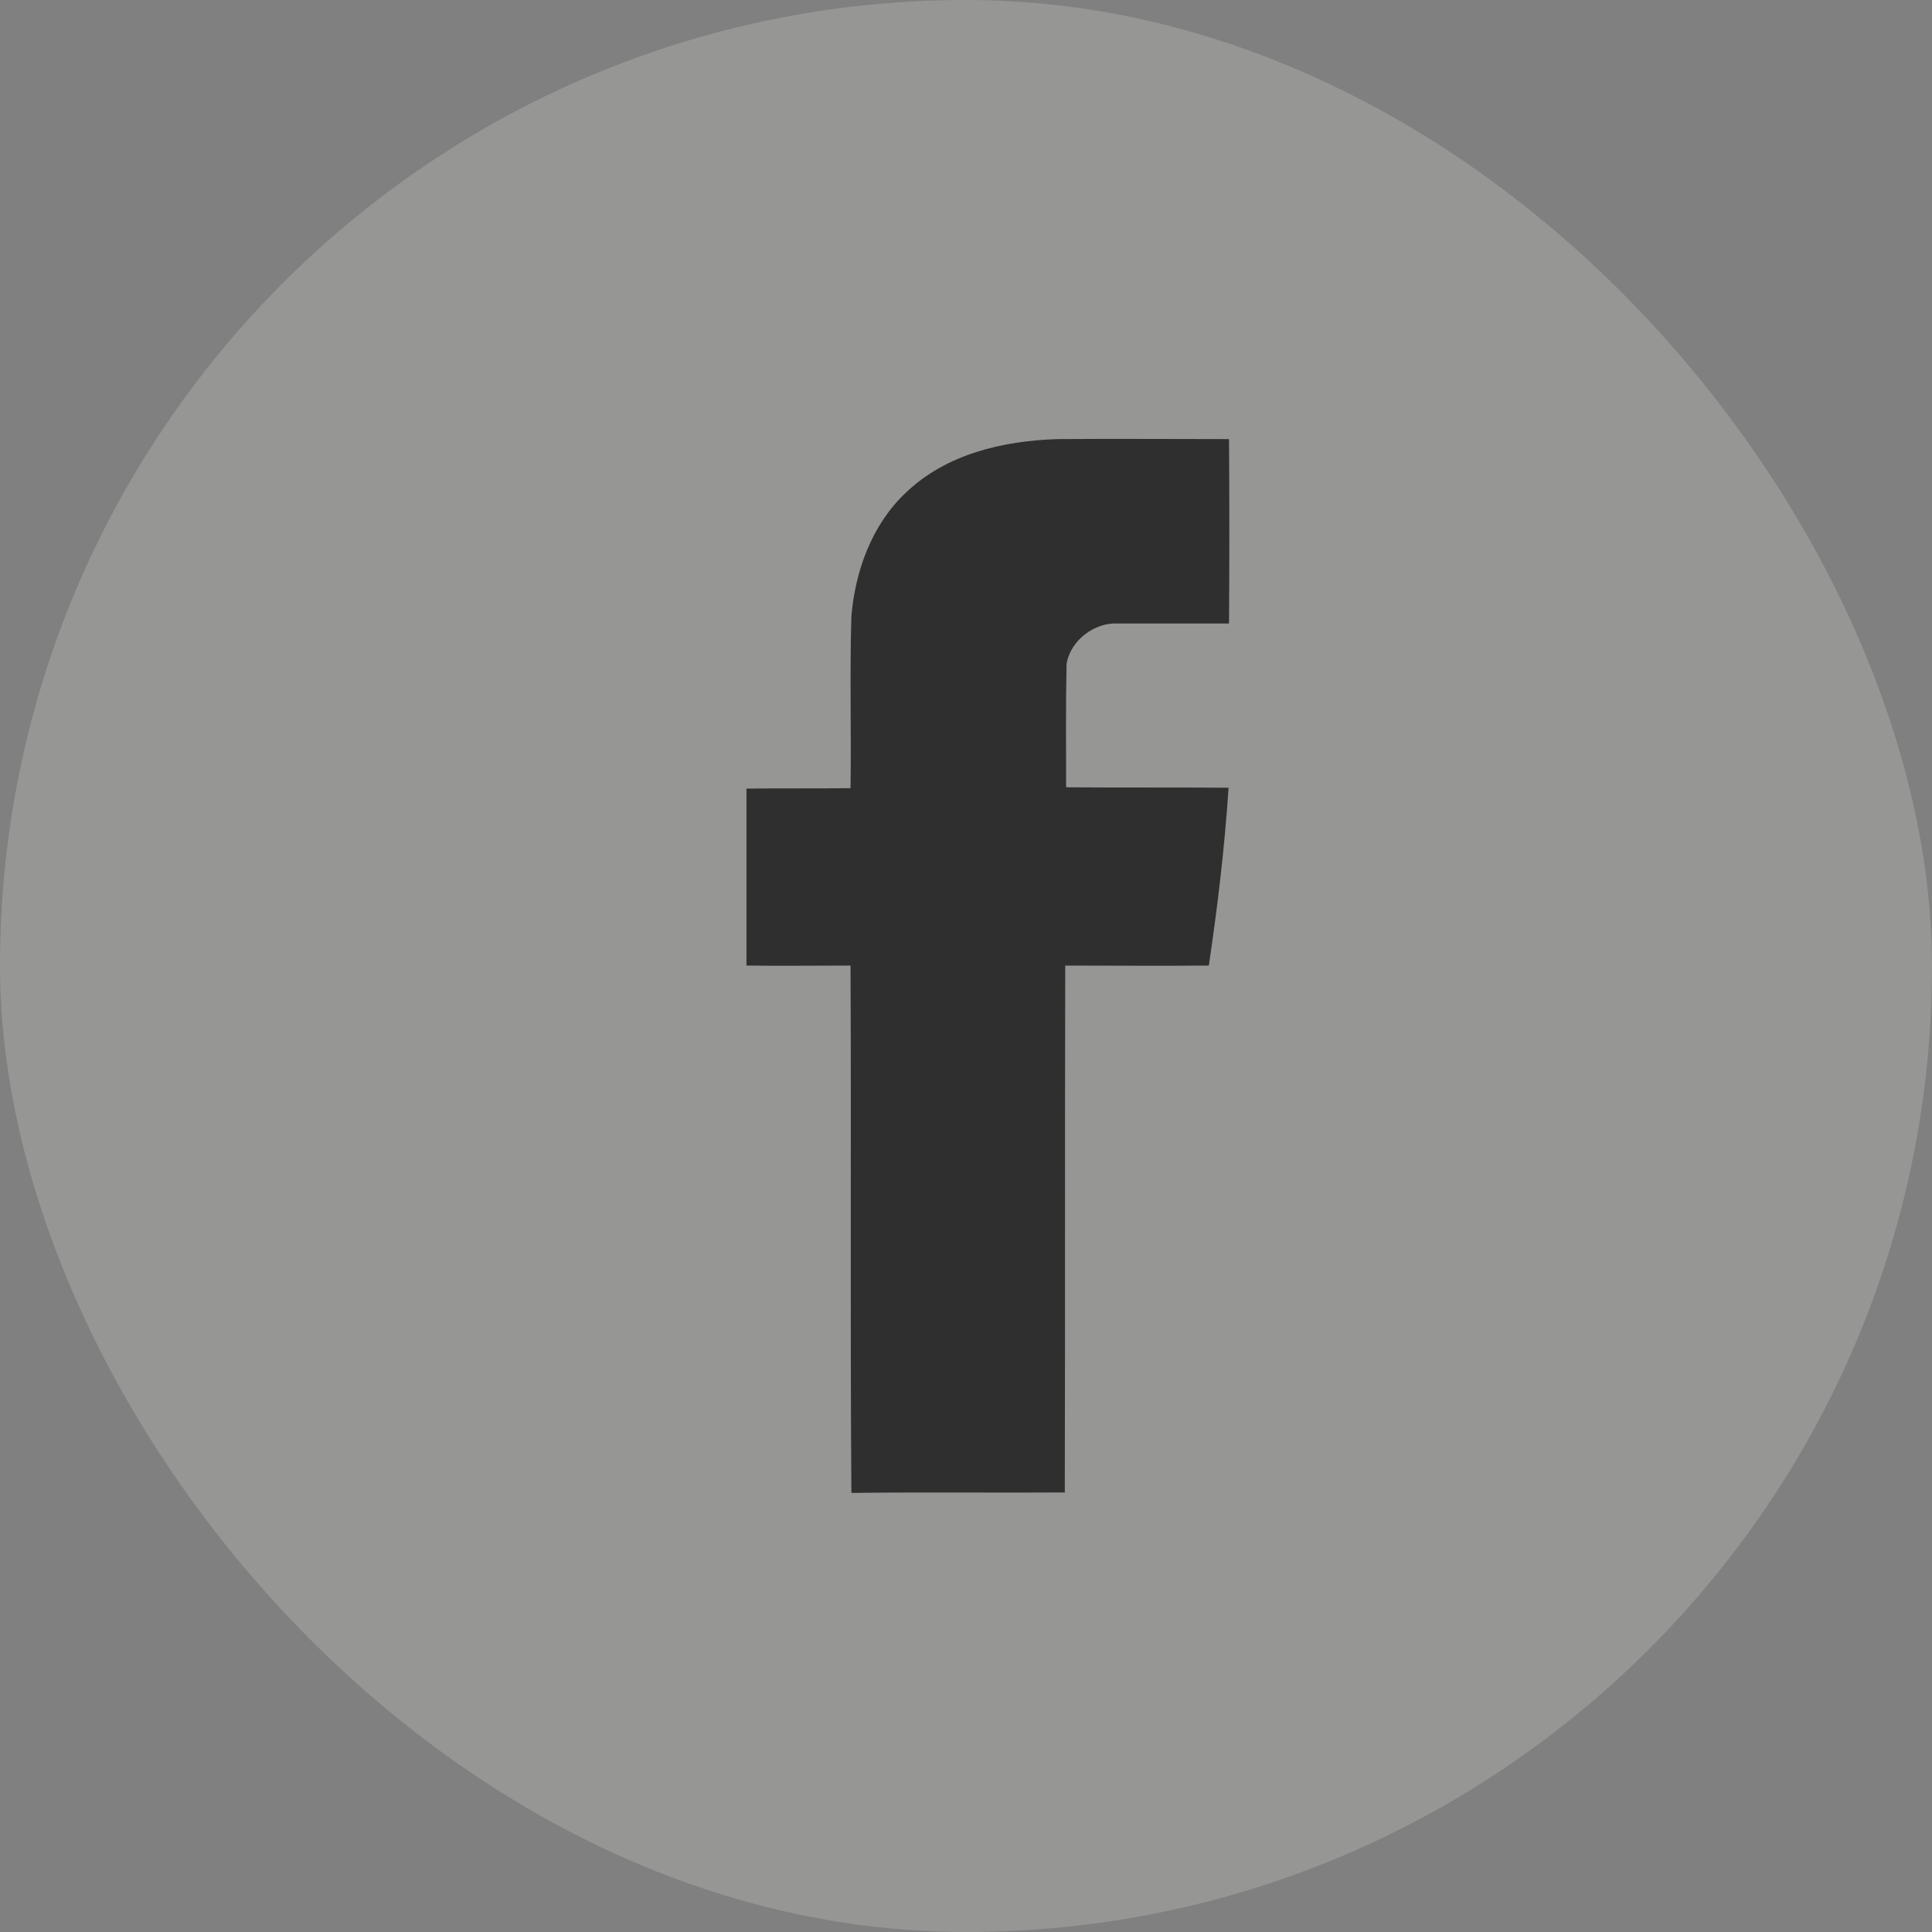
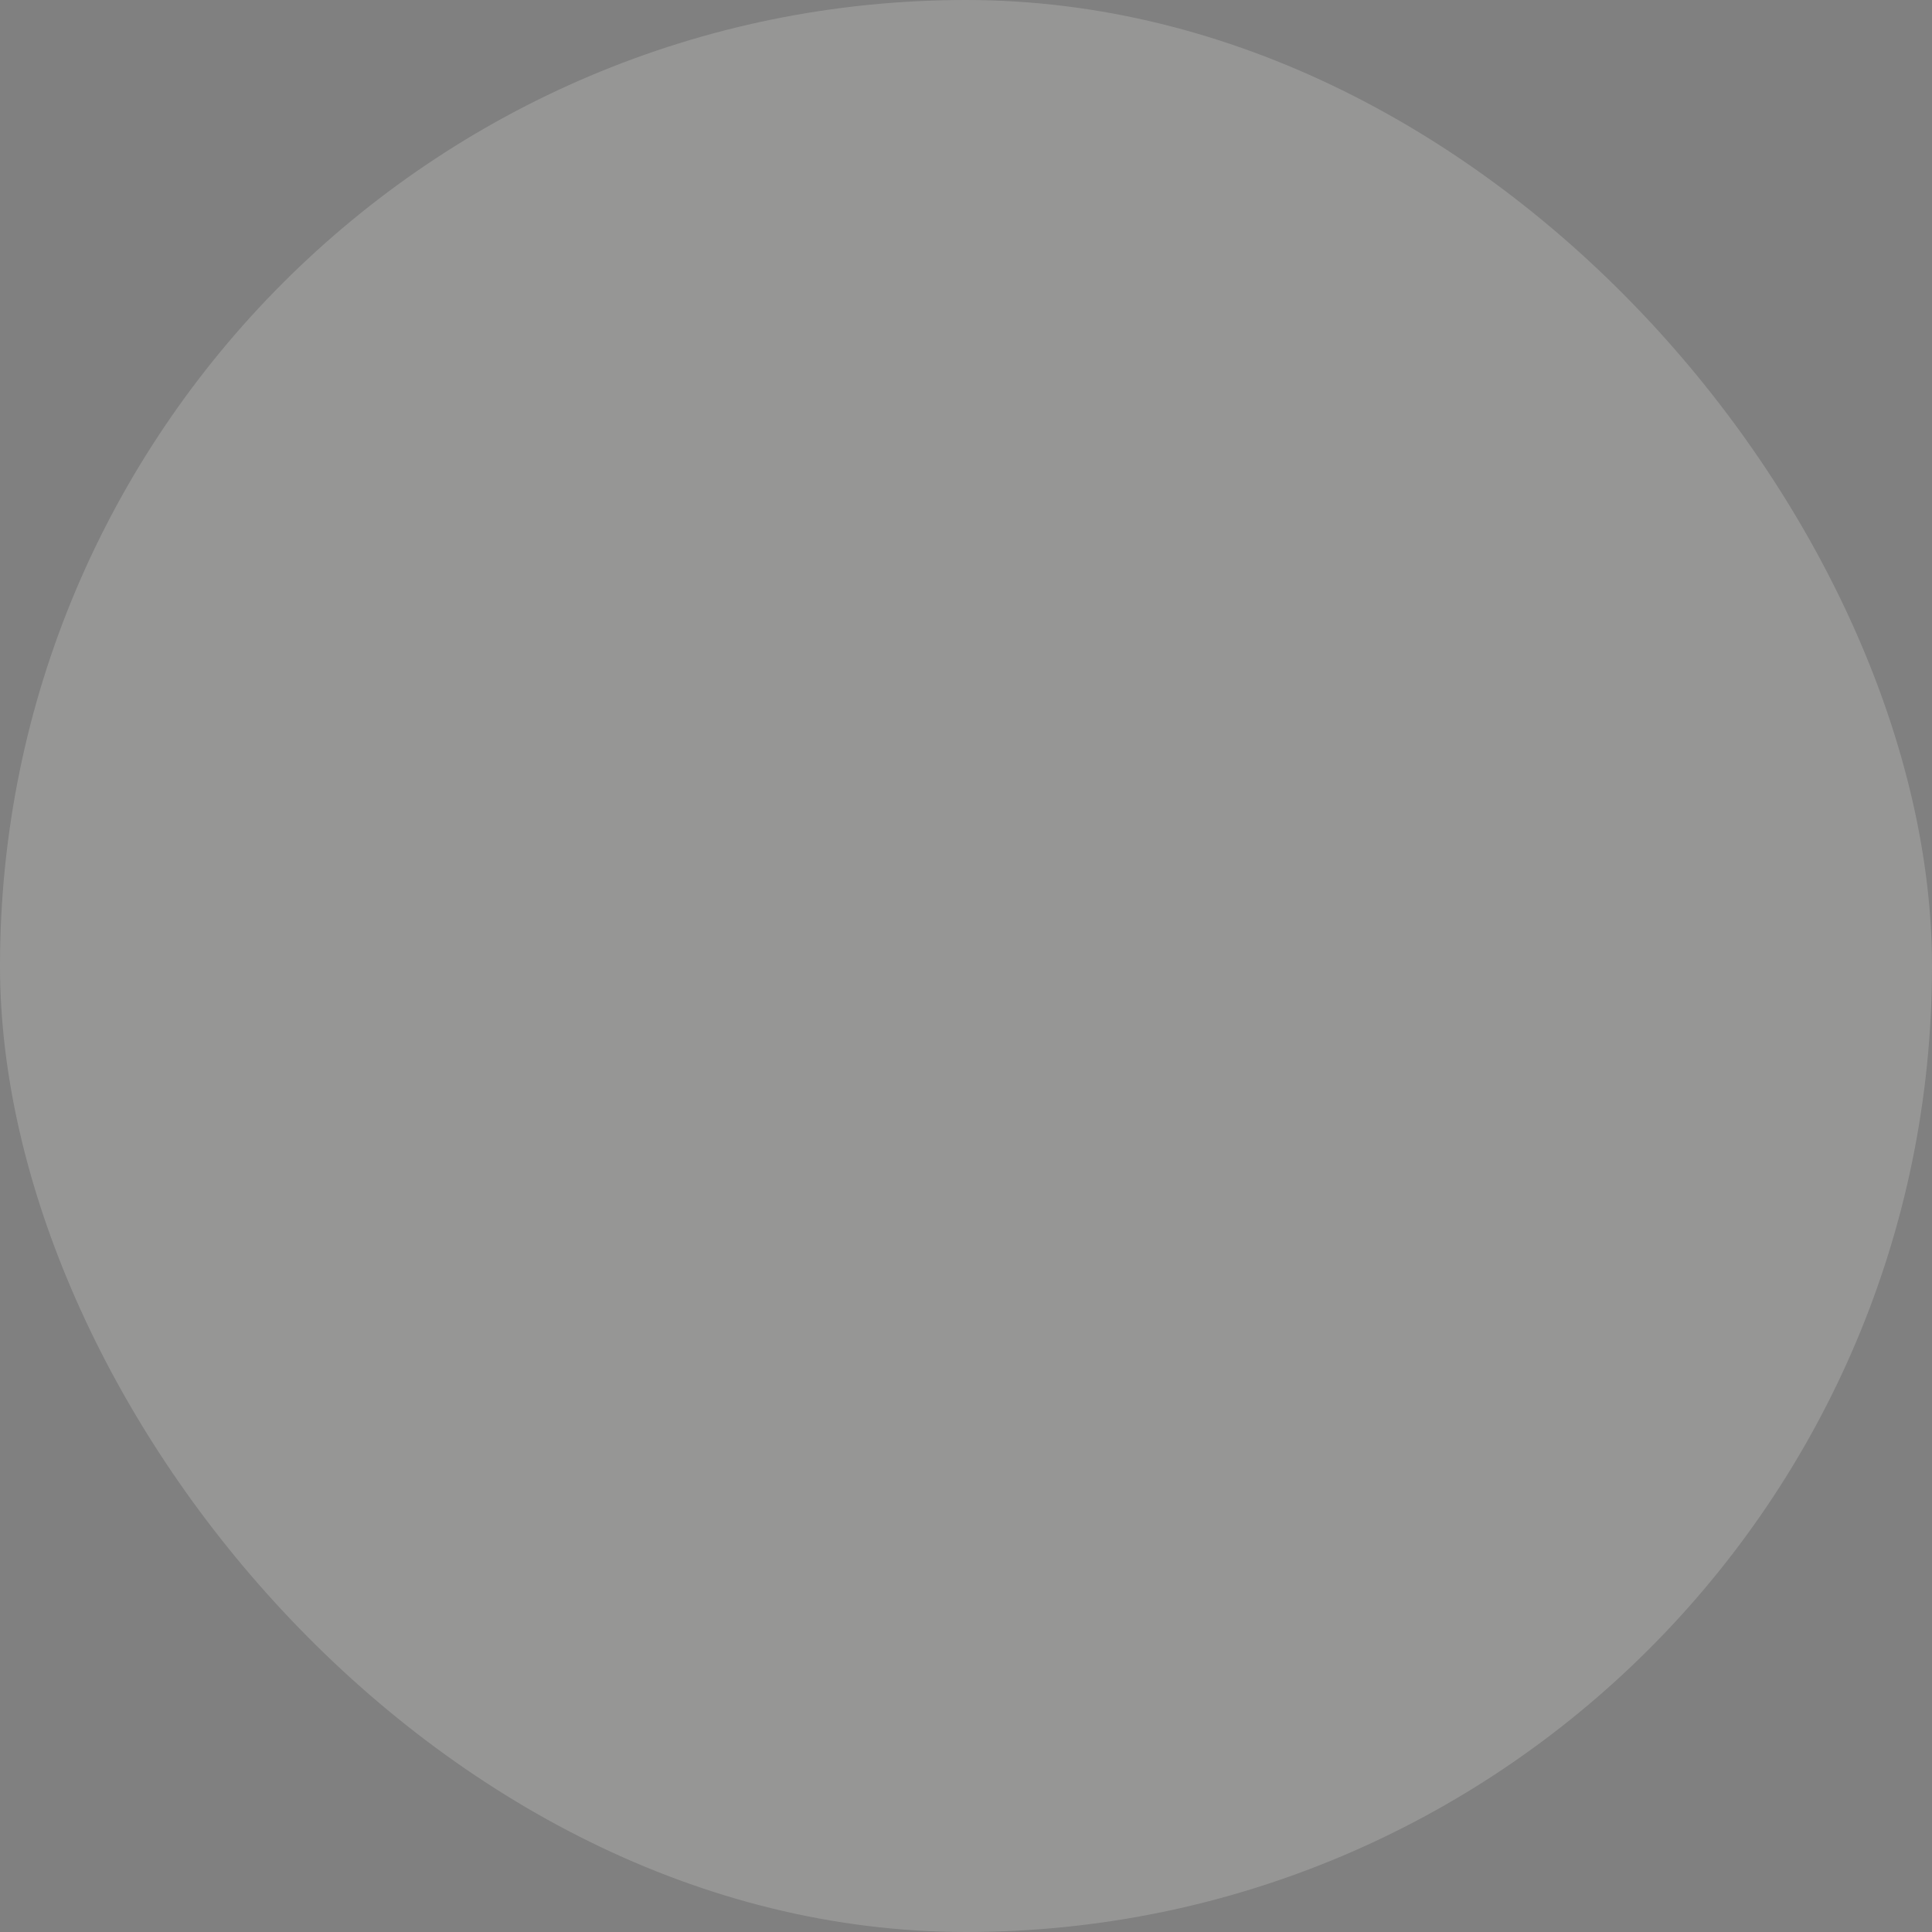
<svg xmlns="http://www.w3.org/2000/svg" width="44" height="44" viewBox="0 0 44 44" fill="none">
  <rect x="0" y="0" width="44" height="44" fill="#808080" stroke="none" />
  <desc>
			Created with Pixso.
	</desc>
  <defs>
    <clipPath id="clip2_127">
      <rect id="facebook" rx="22" width="44" height="44" fill="white" fill-opacity="0" />
    </clipPath>
  </defs>
  <rect id="facebook" rx="22" width="44" height="44" fill="#F3F1EF" fill-opacity="0.2" />
  <g clip-path="url(#clip2_127)">
-     <path id="Vector" d="M20.62 11.23C21.54 10.34 22.84 10.04 24.08 10C25.38 9.99 26.69 10 27.99 10C28 11.4 28 12.8 27.99 14.2C27.15 14.2 26.3 14.2 25.46 14.2C24.93 14.17 24.38 14.58 24.29 15.12C24.27 16.06 24.28 17 24.28 17.93C25.52 17.94 26.75 17.93 27.98 17.94C27.89 19.3 27.73 20.65 27.53 21.99C26.44 22 25.35 21.99 24.26 21.99C24.25 25.99 24.26 29.99 24.25 33.99C22.63 34 21.01 33.98 19.39 34C19.36 29.99 19.39 25.99 19.37 21.99C18.58 21.99 17.78 22 17 21.99C17 20.64 17 19.3 17 17.96C17.78 17.95 18.58 17.96 19.37 17.95C19.39 16.65 19.35 15.34 19.39 14.03C19.48 12.99 19.86 11.95 20.62 11.23Z" fill="#2F2F2F" fill-opacity="1" fill-rule="nonzero" />
-   </g>
+     </g>
</svg>